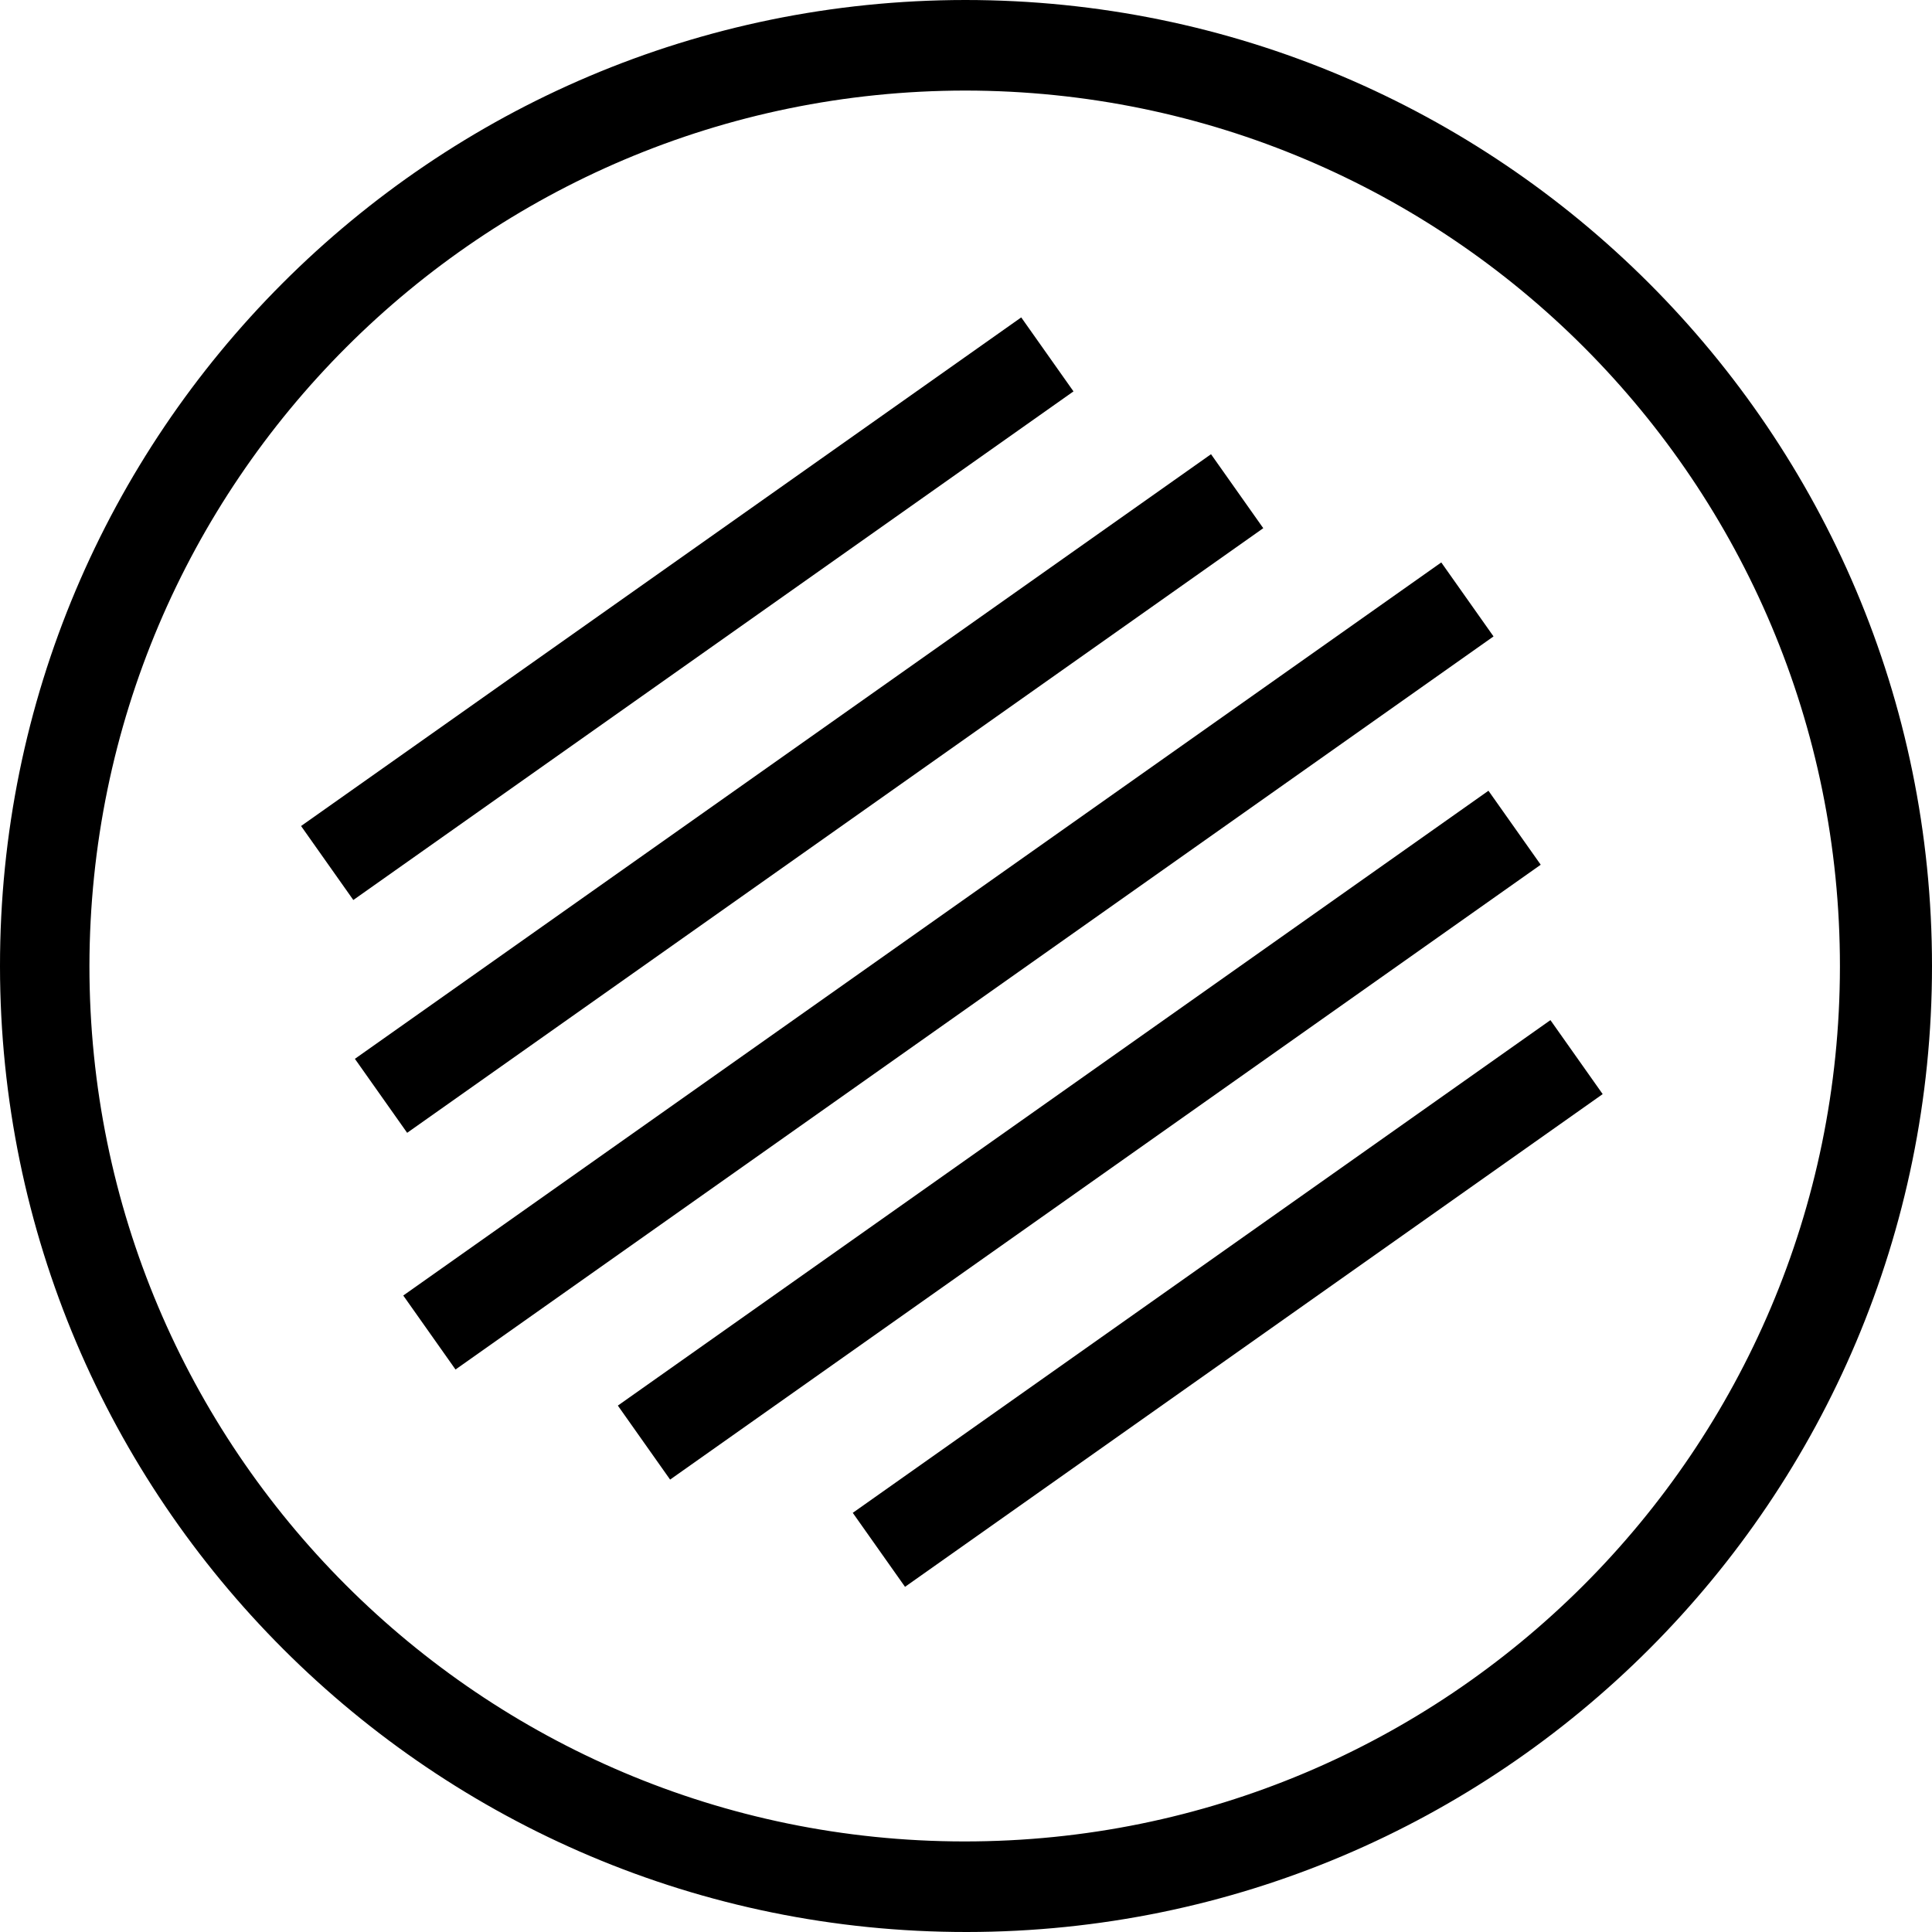
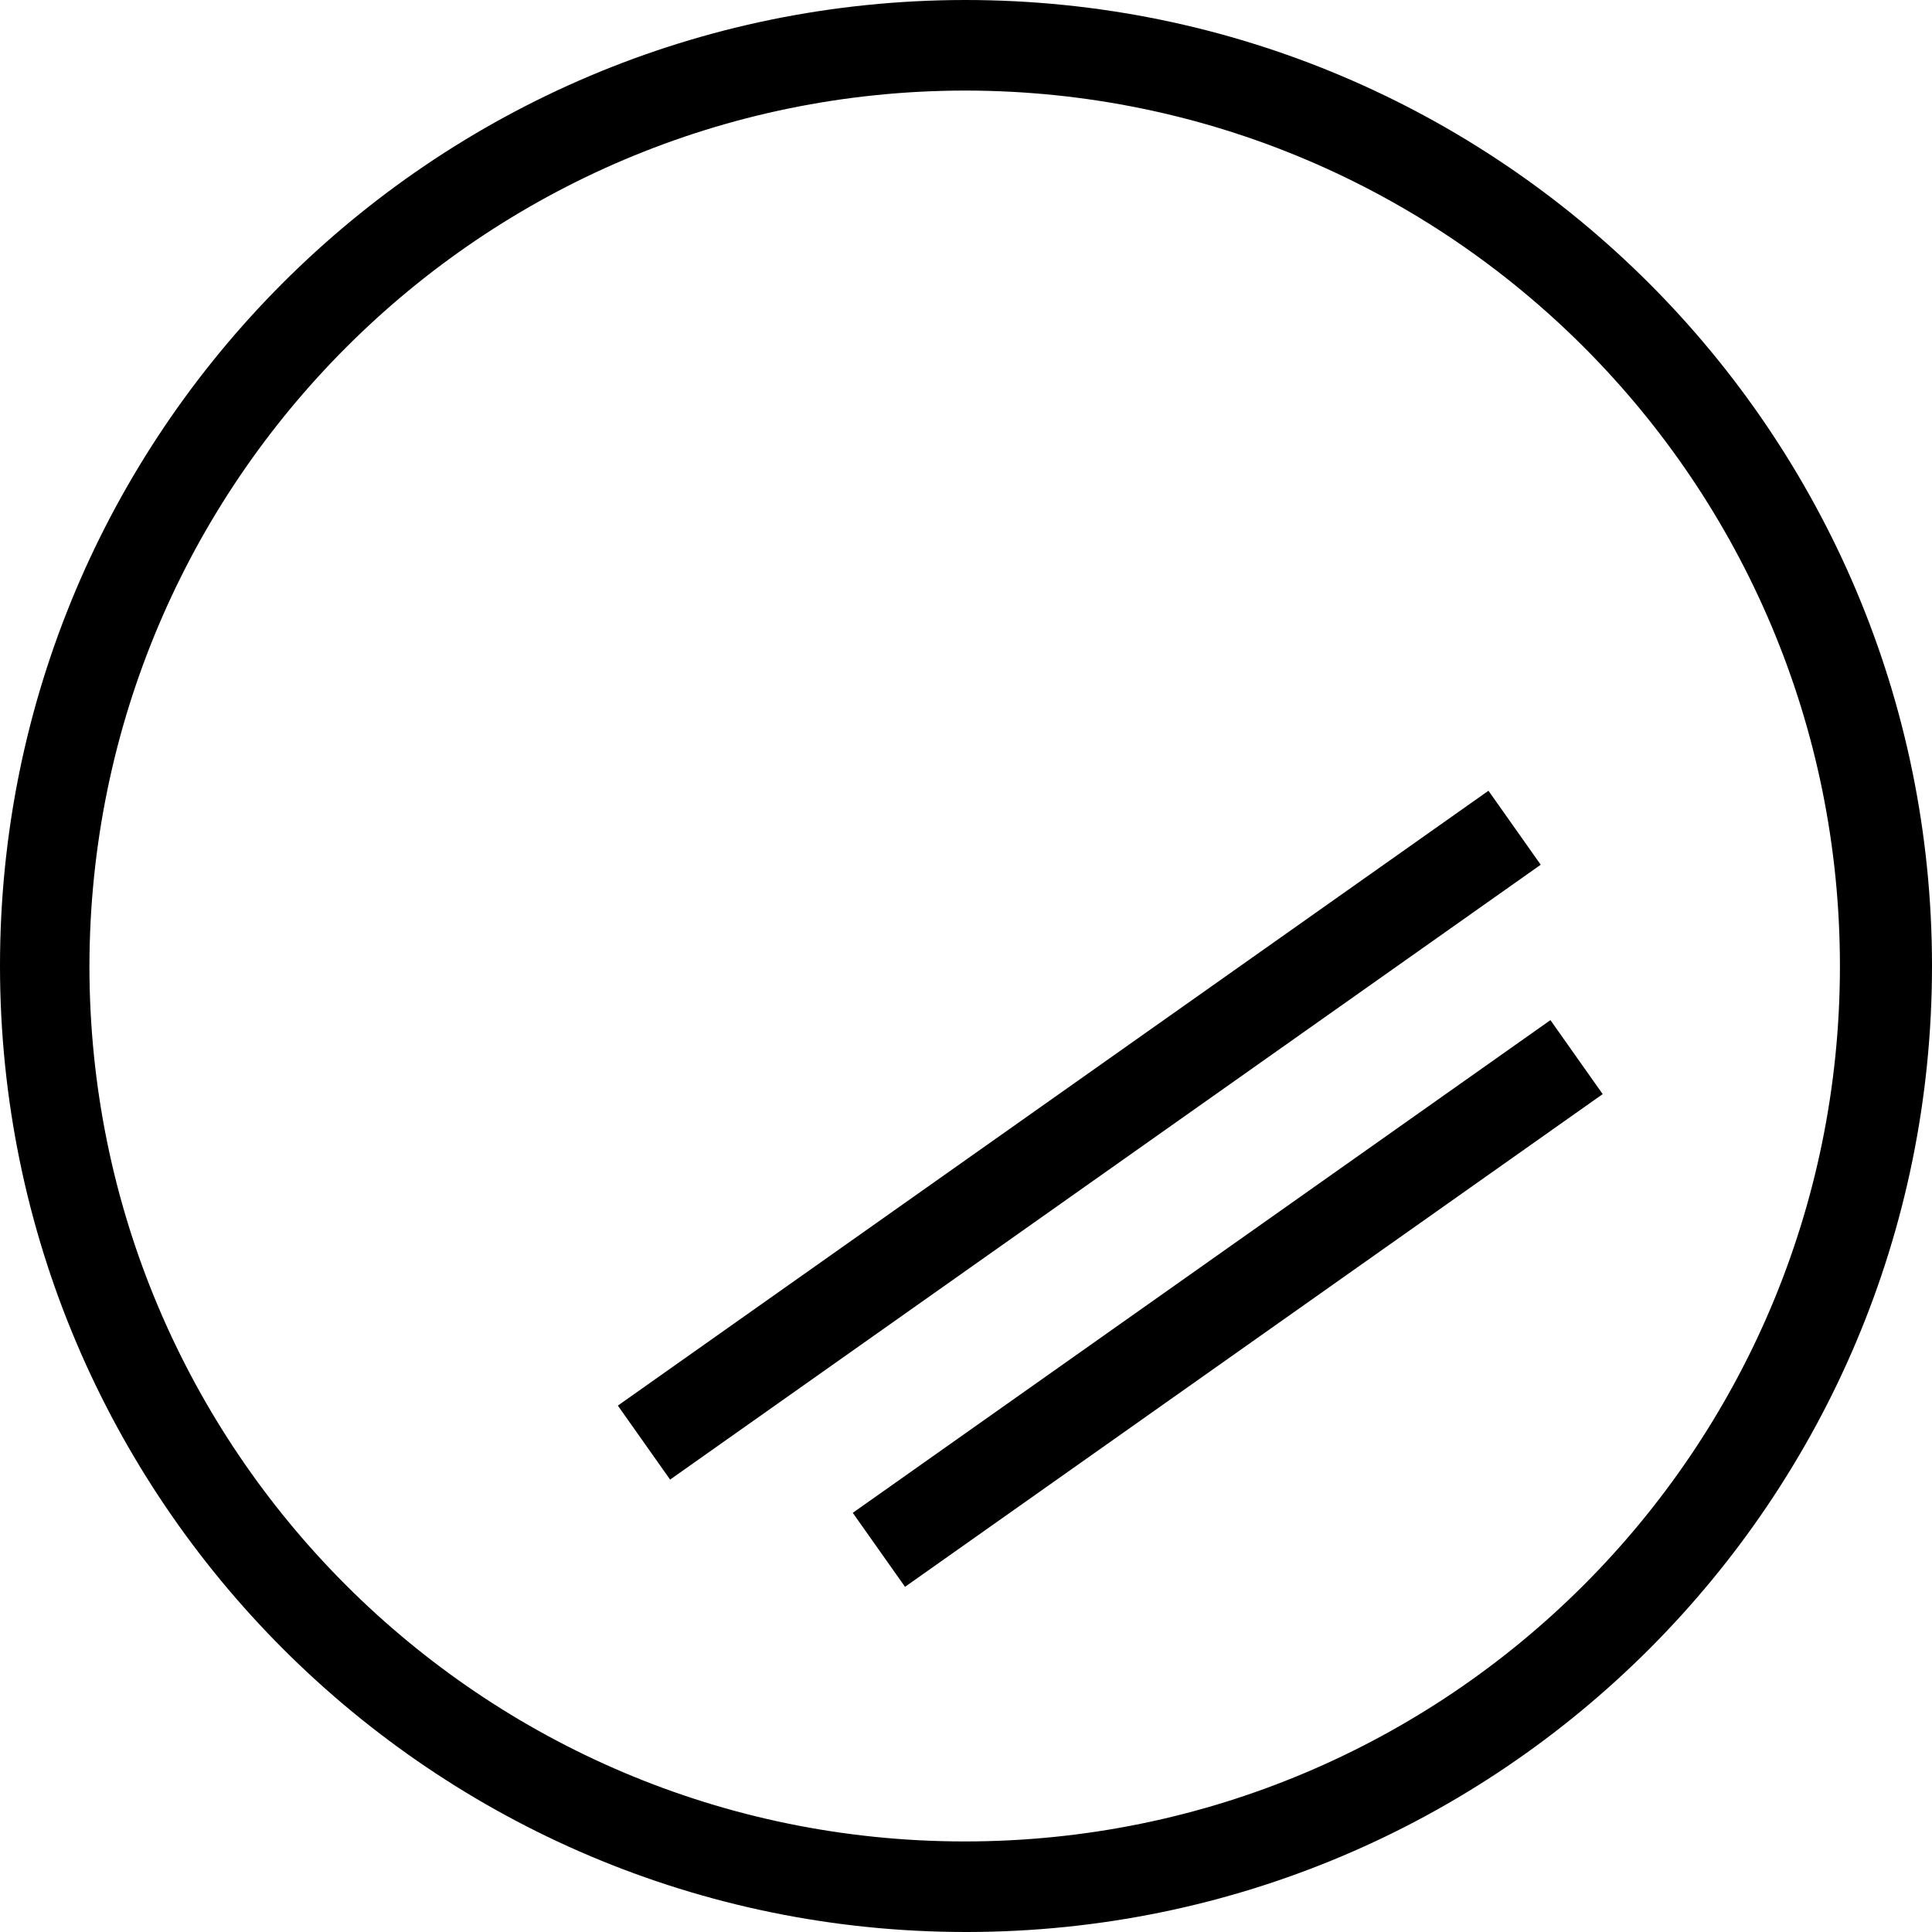
<svg xmlns="http://www.w3.org/2000/svg" version="1.1" id="Layer_1" x="0px" y="0px" viewBox="0 0 512 512" style="enable-background:new 0 0 512 512;" xml:space="preserve">
  <title>antiralladas</title>
  <g>
    <g>
      <path d="M255.8,24C384,24.1,487.7,128,487.6,256.2S383.6,488.1,255.5,488S23.7,384,23.7,256C23.9,127.9,127.7,24.1,255.8,24     M255.8,0C114.4,0.1-0.1,114.8,0,256.1S114.8,512.1,256.2,512S512,397.3,512,256S397.3,0,255.8,0L255.8,0z" />
    </g>
    <g>
-       <rect x="82.9" y="244.1" transform="matrix(0.817 -0.577 0.577 0.817 -101.706 191.73)" width="336.7" height="24" />
-     </g>
+       </g>
    <g>
      <rect x="144.7" y="289" transform="matrix(0.817 -0.577 0.577 0.817 -121.236 219.877)" width="282.4" height="24" />
    </g>
    <g>
      <rect x="212.1" y="333.6" transform="matrix(0.817 -0.577 0.577 0.817 -139.781 250.748)" width="226.3" height="24" />
    </g>
    <g>
-       <rect x="75.5" y="198.4" transform="matrix(0.817 -0.577 0.577 0.817 -82.109 162.071)" width="277.7" height="24" />
-     </g>
+       </g>
    <g>
-       <rect x="65.3" y="149.4" transform="matrix(0.817 -0.577 0.577 0.817 -59.769 134.52)" width="233.6" height="24" />
-     </g>
+       </g>
  </g>
</svg>